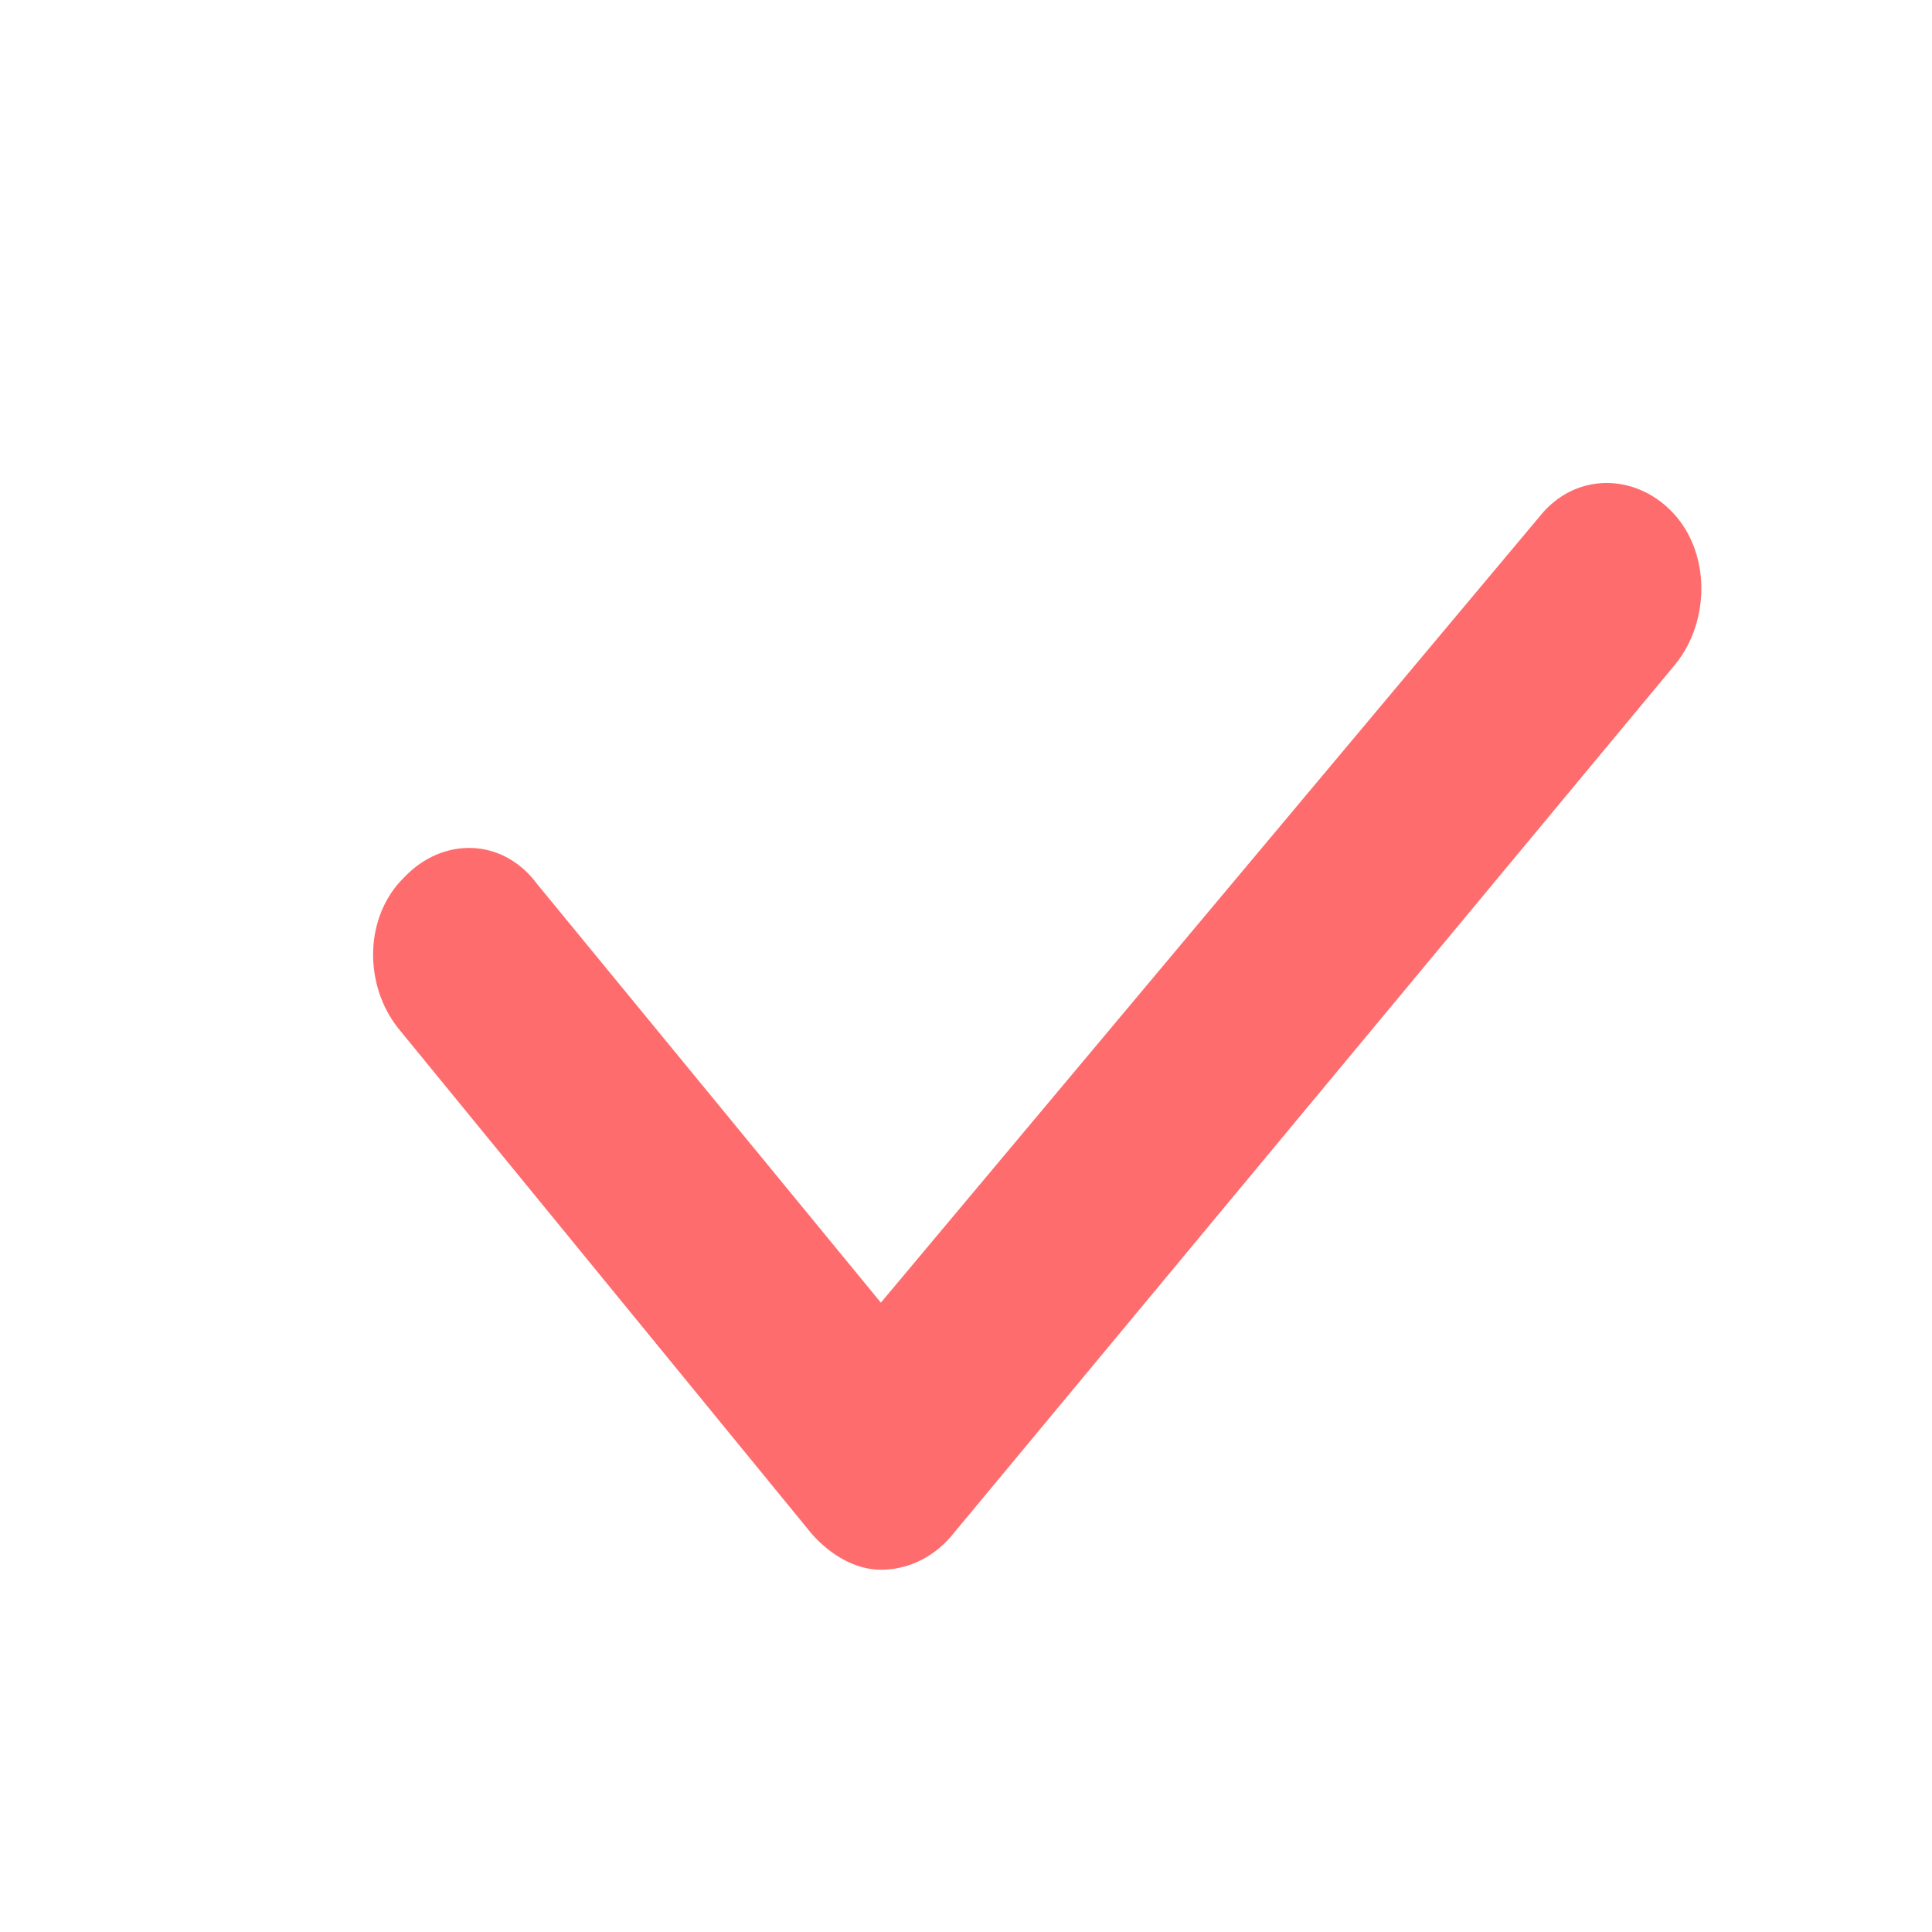
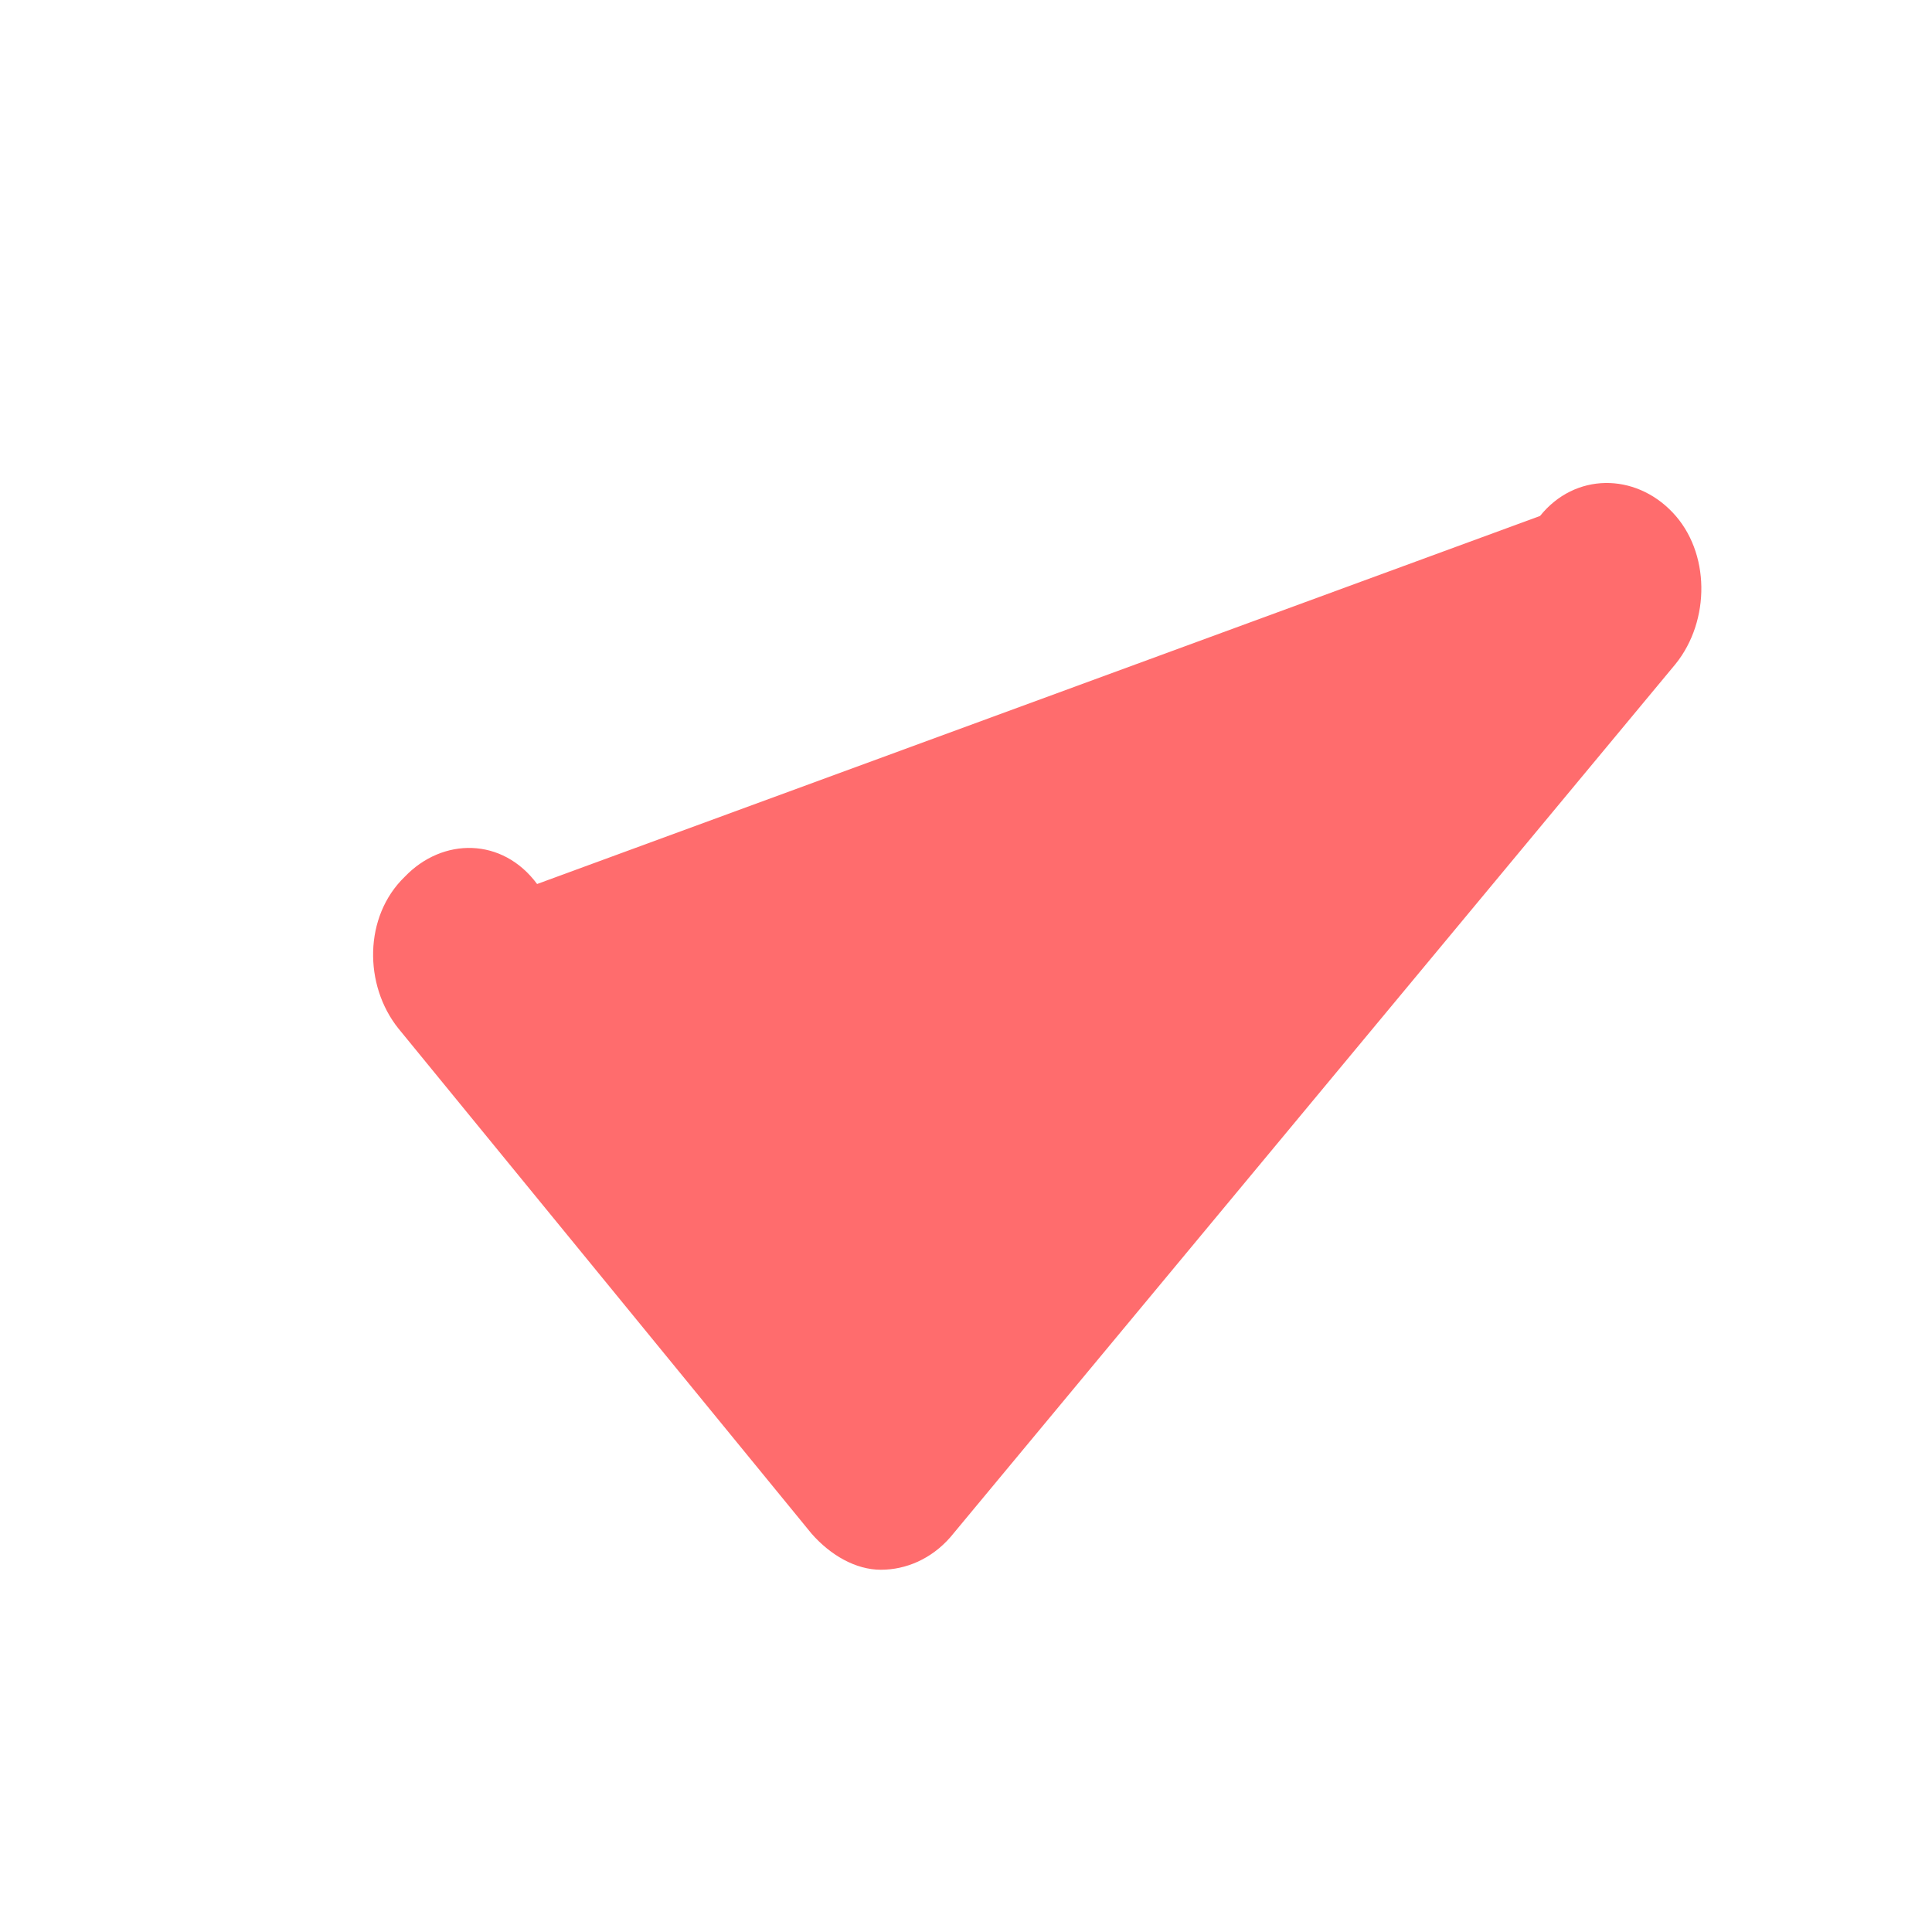
<svg xmlns="http://www.w3.org/2000/svg" width="16" height="16" viewBox="0 0 16 16" fill="none">
-   <path d="M7.295 13C7.087 13 6.878 12.88 6.721 12.701L3.299 8.517C3.012 8.158 3.012 7.59 3.351 7.262C3.665 6.933 4.161 6.933 4.448 7.321L7.295 10.788L12.754 4.273C13.042 3.914 13.538 3.914 13.851 4.243C14.165 4.572 14.165 5.14 13.877 5.498L7.87 12.731C7.713 12.91 7.504 13 7.295 13Z" fill="#FF6C6D" />
+   <path d="M7.295 13C7.087 13 6.878 12.88 6.721 12.701L3.299 8.517C3.012 8.158 3.012 7.59 3.351 7.262C3.665 6.933 4.161 6.933 4.448 7.321L12.754 4.273C13.042 3.914 13.538 3.914 13.851 4.243C14.165 4.572 14.165 5.14 13.877 5.498L7.87 12.731C7.713 12.91 7.504 13 7.295 13Z" fill="#FF6C6D" />
</svg>